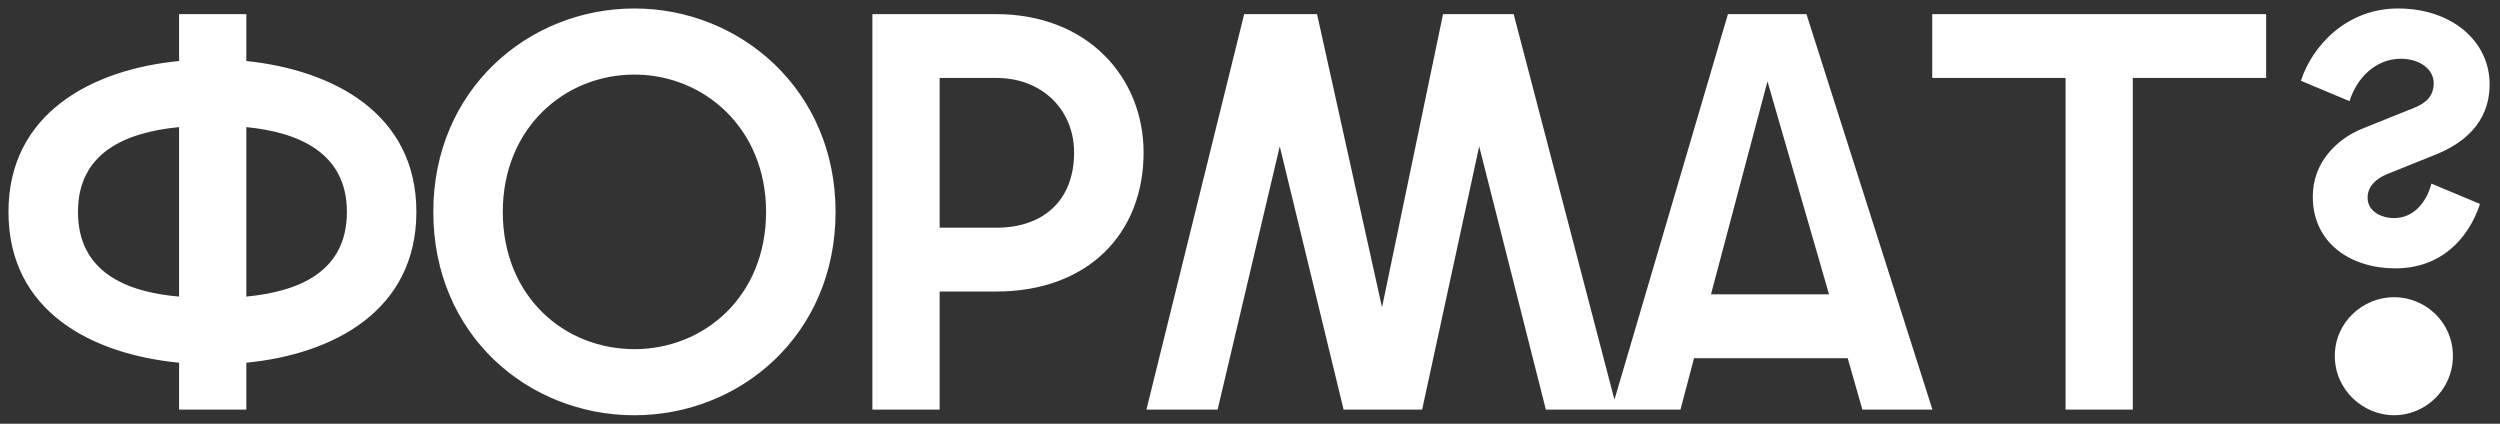
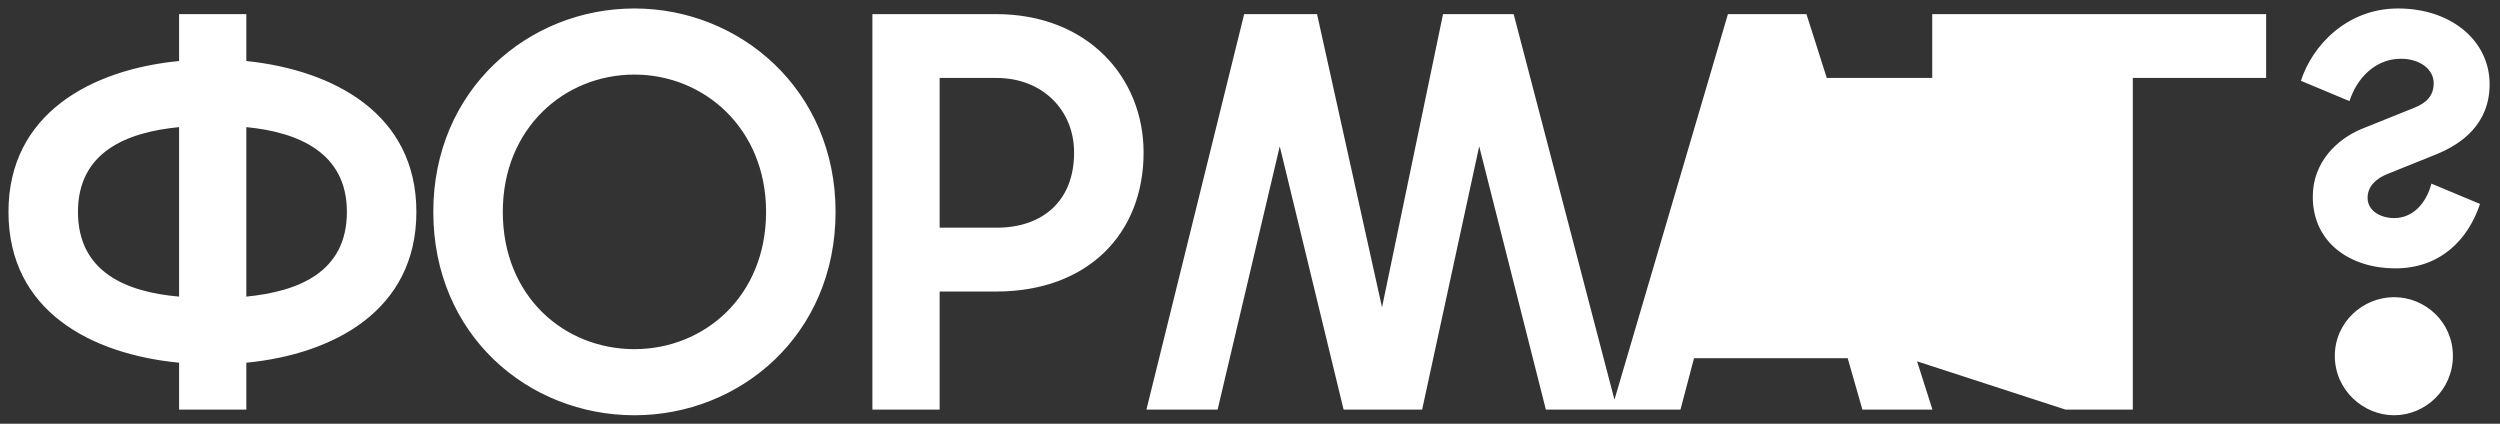
<svg xmlns="http://www.w3.org/2000/svg" width="177" height="30" viewBox="0 0 177 30" fill="none">
  <rect x="0" y="0" width="177" height="30" fill="#333333" stroke="none" />
-   <path d="M12.68 29V25.68C6.48 25.08 0.6 22.04 0.6 15C0.6 8.04 6.48 4.92 12.68 4.32V1H17.44V4.32C23.6 4.96 29.48 8.04 29.48 15C29.48 22 23.6 25.08 17.44 25.68V29H12.68ZM5.52 15C5.52 19.28 8.96 20.68 12.68 21V9C8.96 9.36 5.52 10.76 5.52 15ZM17.44 21C21.12 20.64 24.56 19.28 24.56 15C24.56 10.8 21.12 9.36 17.44 9V21ZM44.918 29.4C37.398 29.4 30.678 23.72 30.678 15C30.678 6.36 37.398 0.6 44.918 0.6C52.398 0.6 59.158 6.36 59.158 15C59.158 23.72 52.398 29.4 44.918 29.4ZM35.598 15C35.598 21 39.958 24.72 44.918 24.72C49.838 24.72 54.238 21 54.238 15C54.238 9.08 49.838 5.28 44.918 5.28C39.958 5.28 35.598 9.08 35.598 15ZM61.766 29V1H70.526C77.006 1 80.966 5.48 80.966 10.8C80.966 16.56 77.006 20.64 70.526 20.64H66.526V29H61.766ZM66.526 16.12H70.566C73.766 16.12 76.046 14.28 76.046 10.8C76.046 7.76 73.766 5.52 70.566 5.52H66.526V16.12ZM81.167 29L88.087 1H93.247L97.847 21.76L102.167 1H107.167L114.487 29H109.447L104.727 10.36L100.687 29H95.127L90.607 10.36L86.207 29H81.167ZM114.097 29L122.337 1H127.897L136.817 29H131.857L130.817 25.36H119.937L118.977 29H114.097ZM121.137 20.84H129.497L125.137 5.76L121.137 20.84ZM146.242 29V5.52H136.802V1H160.442V5.52H151.002V29H146.242ZM169.585 19C166.465 19 163.745 17.24 163.745 13.92C163.745 11.48 165.465 9.84 167.225 9.12L170.905 7.64C171.825 7.28 172.305 6.76 172.305 5.88C172.305 4.92 171.345 4.16 169.985 4.16C168.185 4.16 166.865 5.52 166.345 7.16L162.905 5.72C163.705 3.24 166.145 0.6 169.785 0.6C173.585 0.6 176.265 2.92 176.265 5.96C176.265 8.8 174.265 10.2 172.505 10.92L169.025 12.32C168.225 12.64 167.625 13.2 167.625 14C167.625 14.96 168.585 15.44 169.505 15.44C170.865 15.44 171.785 14.36 172.145 13L175.585 14.44C174.745 16.96 172.785 19 169.585 19ZM165.305 25.2C165.305 22.8 167.305 21.04 169.505 21.04C171.705 21.04 173.665 22.8 173.665 25.2C173.665 27.6 171.705 29.4 169.505 29.4C167.305 29.4 165.305 27.6 165.305 25.2Z" fill="white" />
+   <path d="M12.68 29V25.68C6.48 25.08 0.6 22.04 0.6 15C0.6 8.04 6.48 4.92 12.68 4.32V1H17.44V4.32C23.6 4.96 29.48 8.04 29.48 15C29.48 22 23.6 25.08 17.44 25.68V29H12.68ZM5.52 15C5.52 19.28 8.96 20.68 12.68 21V9C8.96 9.36 5.52 10.76 5.52 15ZM17.44 21C21.12 20.64 24.56 19.28 24.56 15C24.56 10.8 21.12 9.36 17.44 9V21ZM44.918 29.4C37.398 29.4 30.678 23.72 30.678 15C30.678 6.36 37.398 0.6 44.918 0.6C52.398 0.6 59.158 6.36 59.158 15C59.158 23.72 52.398 29.4 44.918 29.4ZM35.598 15C35.598 21 39.958 24.72 44.918 24.72C49.838 24.72 54.238 21 54.238 15C54.238 9.08 49.838 5.28 44.918 5.28C39.958 5.28 35.598 9.08 35.598 15ZM61.766 29V1H70.526C77.006 1 80.966 5.48 80.966 10.8C80.966 16.56 77.006 20.64 70.526 20.64H66.526V29H61.766ZM66.526 16.12H70.566C73.766 16.12 76.046 14.28 76.046 10.8C76.046 7.76 73.766 5.52 70.566 5.52H66.526V16.12ZM81.167 29L88.087 1H93.247L97.847 21.76L102.167 1H107.167L114.487 29H109.447L104.727 10.36L100.687 29H95.127L90.607 10.36L86.207 29H81.167ZM114.097 29L122.337 1H127.897L136.817 29H131.857L130.817 25.36H119.937L118.977 29H114.097ZM121.137 20.84H129.497L125.137 5.76L121.137 20.84ZV5.52H136.802V1H160.442V5.52H151.002V29H146.242ZM169.585 19C166.465 19 163.745 17.24 163.745 13.92C163.745 11.48 165.465 9.84 167.225 9.12L170.905 7.64C171.825 7.28 172.305 6.76 172.305 5.88C172.305 4.92 171.345 4.16 169.985 4.16C168.185 4.16 166.865 5.52 166.345 7.16L162.905 5.72C163.705 3.24 166.145 0.6 169.785 0.6C173.585 0.6 176.265 2.92 176.265 5.96C176.265 8.8 174.265 10.2 172.505 10.92L169.025 12.32C168.225 12.64 167.625 13.2 167.625 14C167.625 14.96 168.585 15.44 169.505 15.44C170.865 15.44 171.785 14.36 172.145 13L175.585 14.44C174.745 16.96 172.785 19 169.585 19ZM165.305 25.2C165.305 22.8 167.305 21.04 169.505 21.04C171.705 21.04 173.665 22.8 173.665 25.2C173.665 27.6 171.705 29.4 169.505 29.4C167.305 29.4 165.305 27.6 165.305 25.2Z" fill="white" />
</svg>